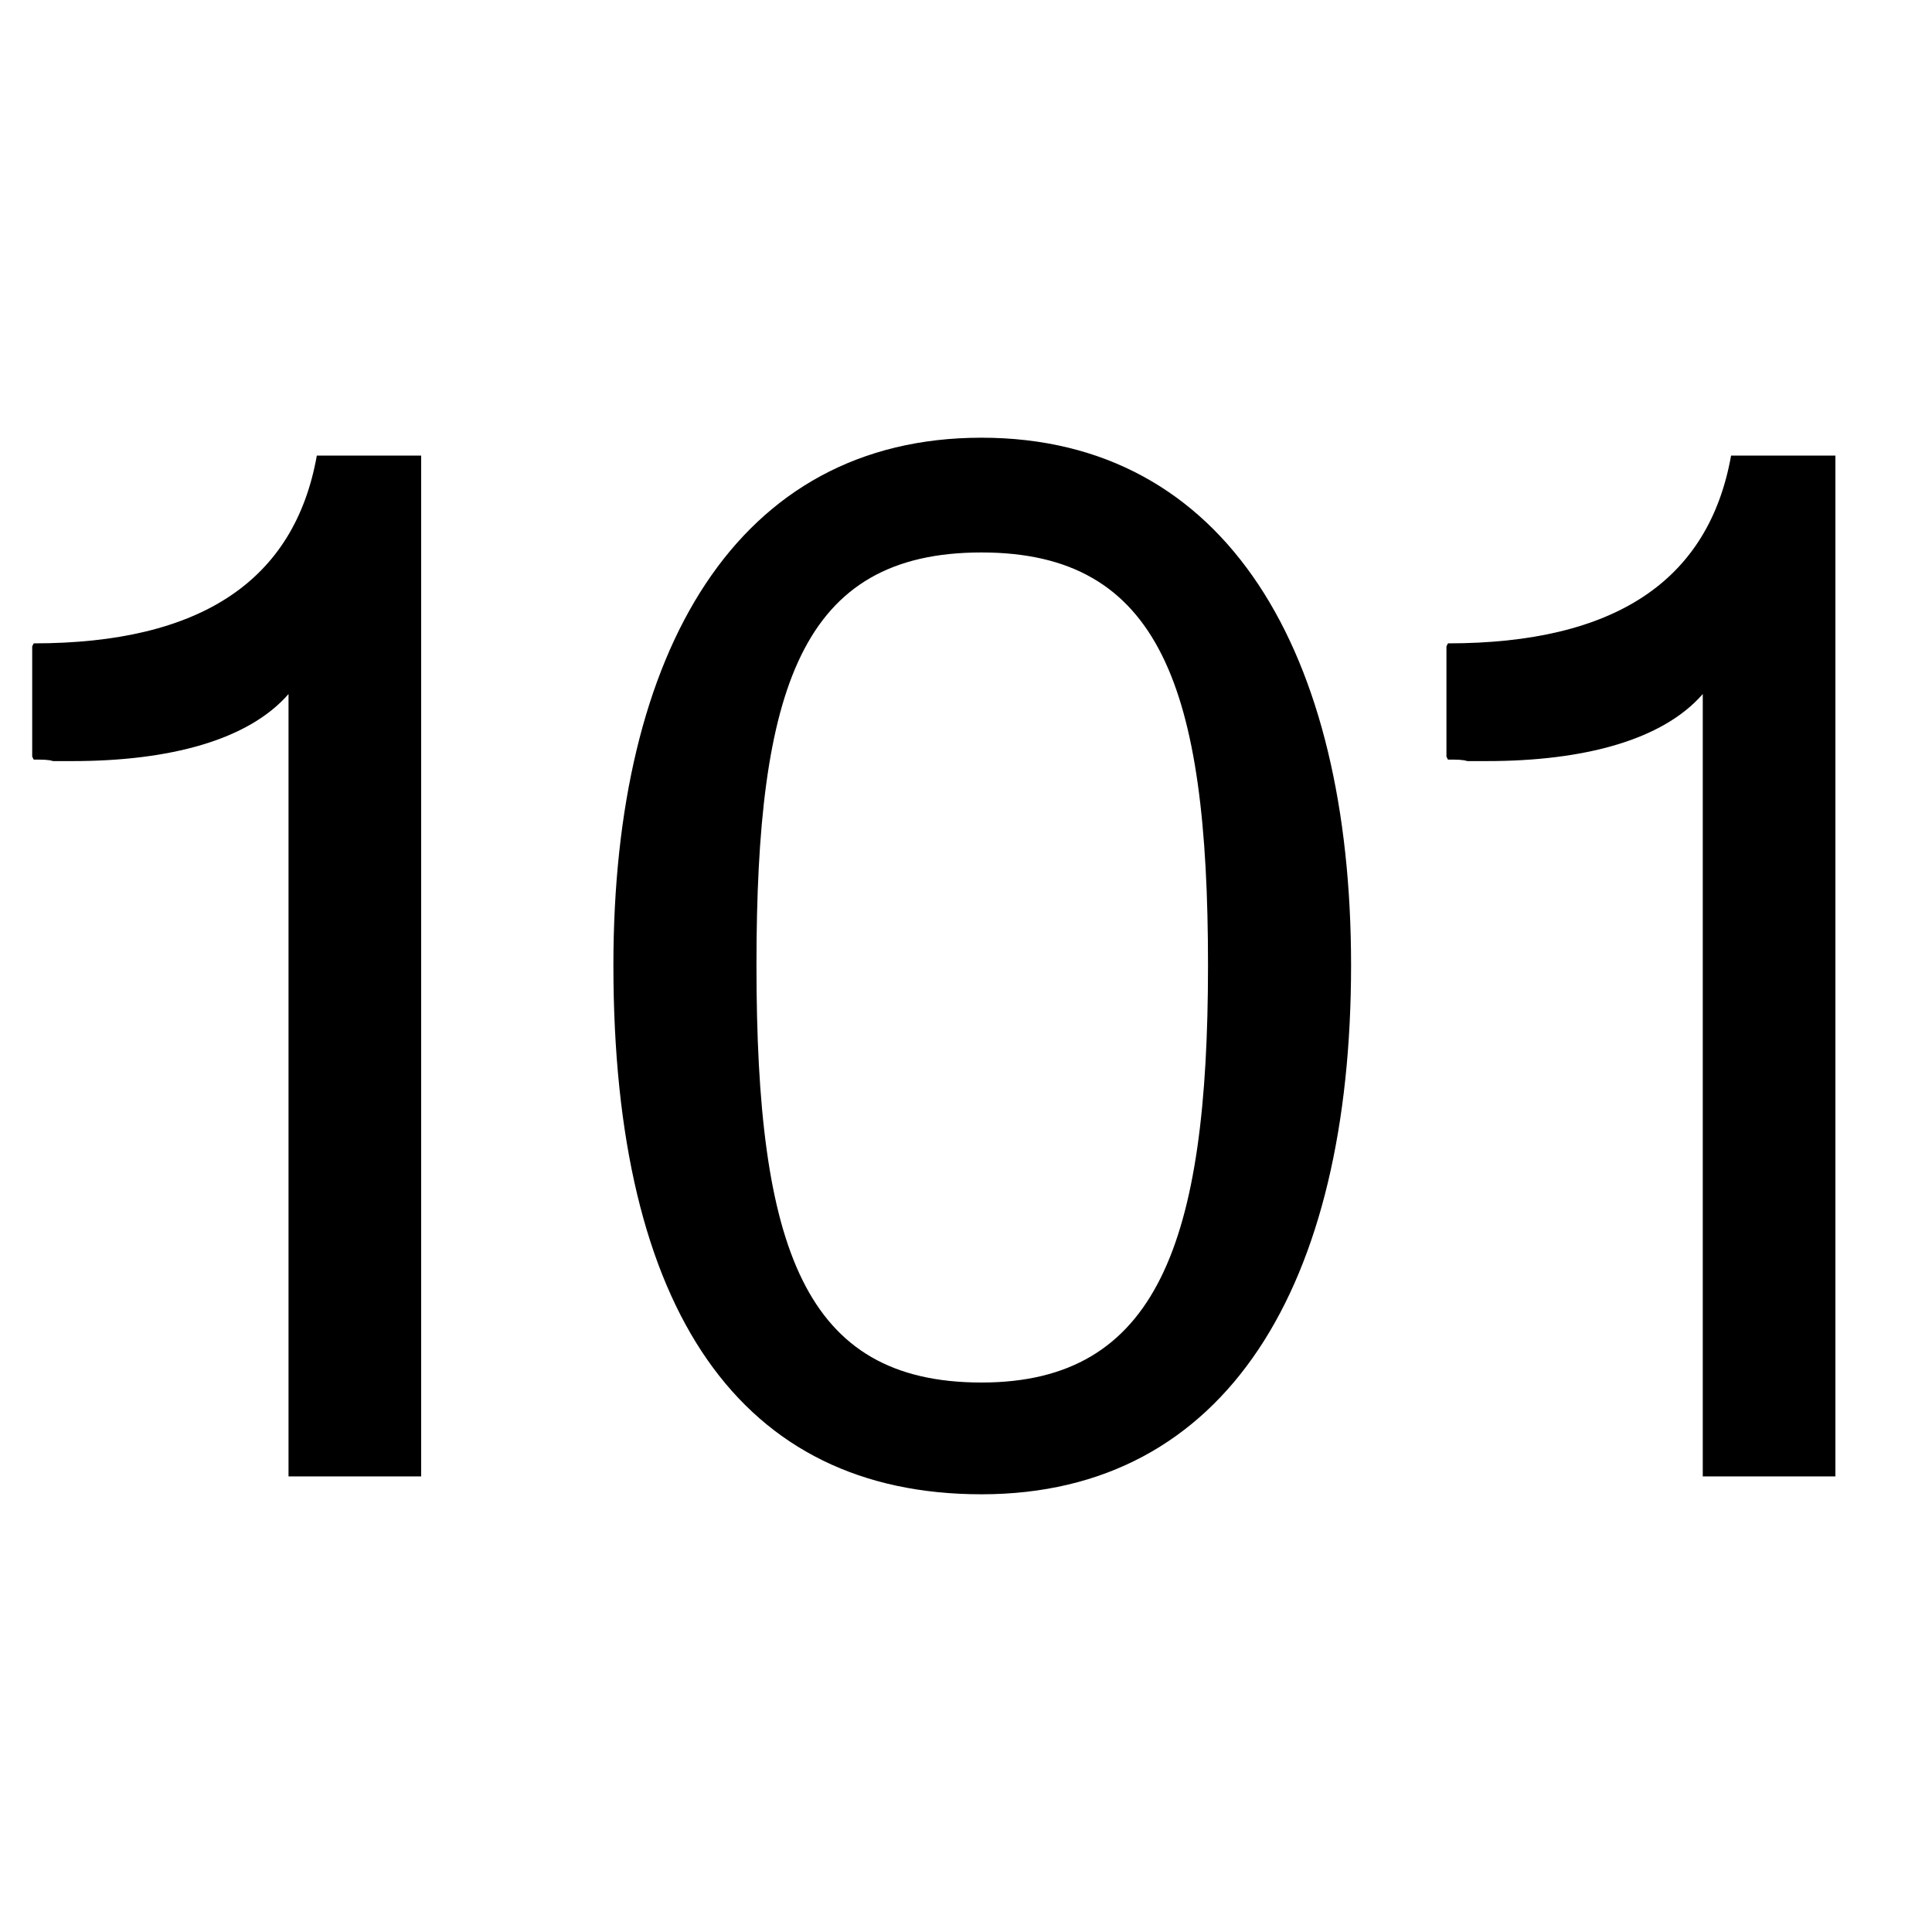
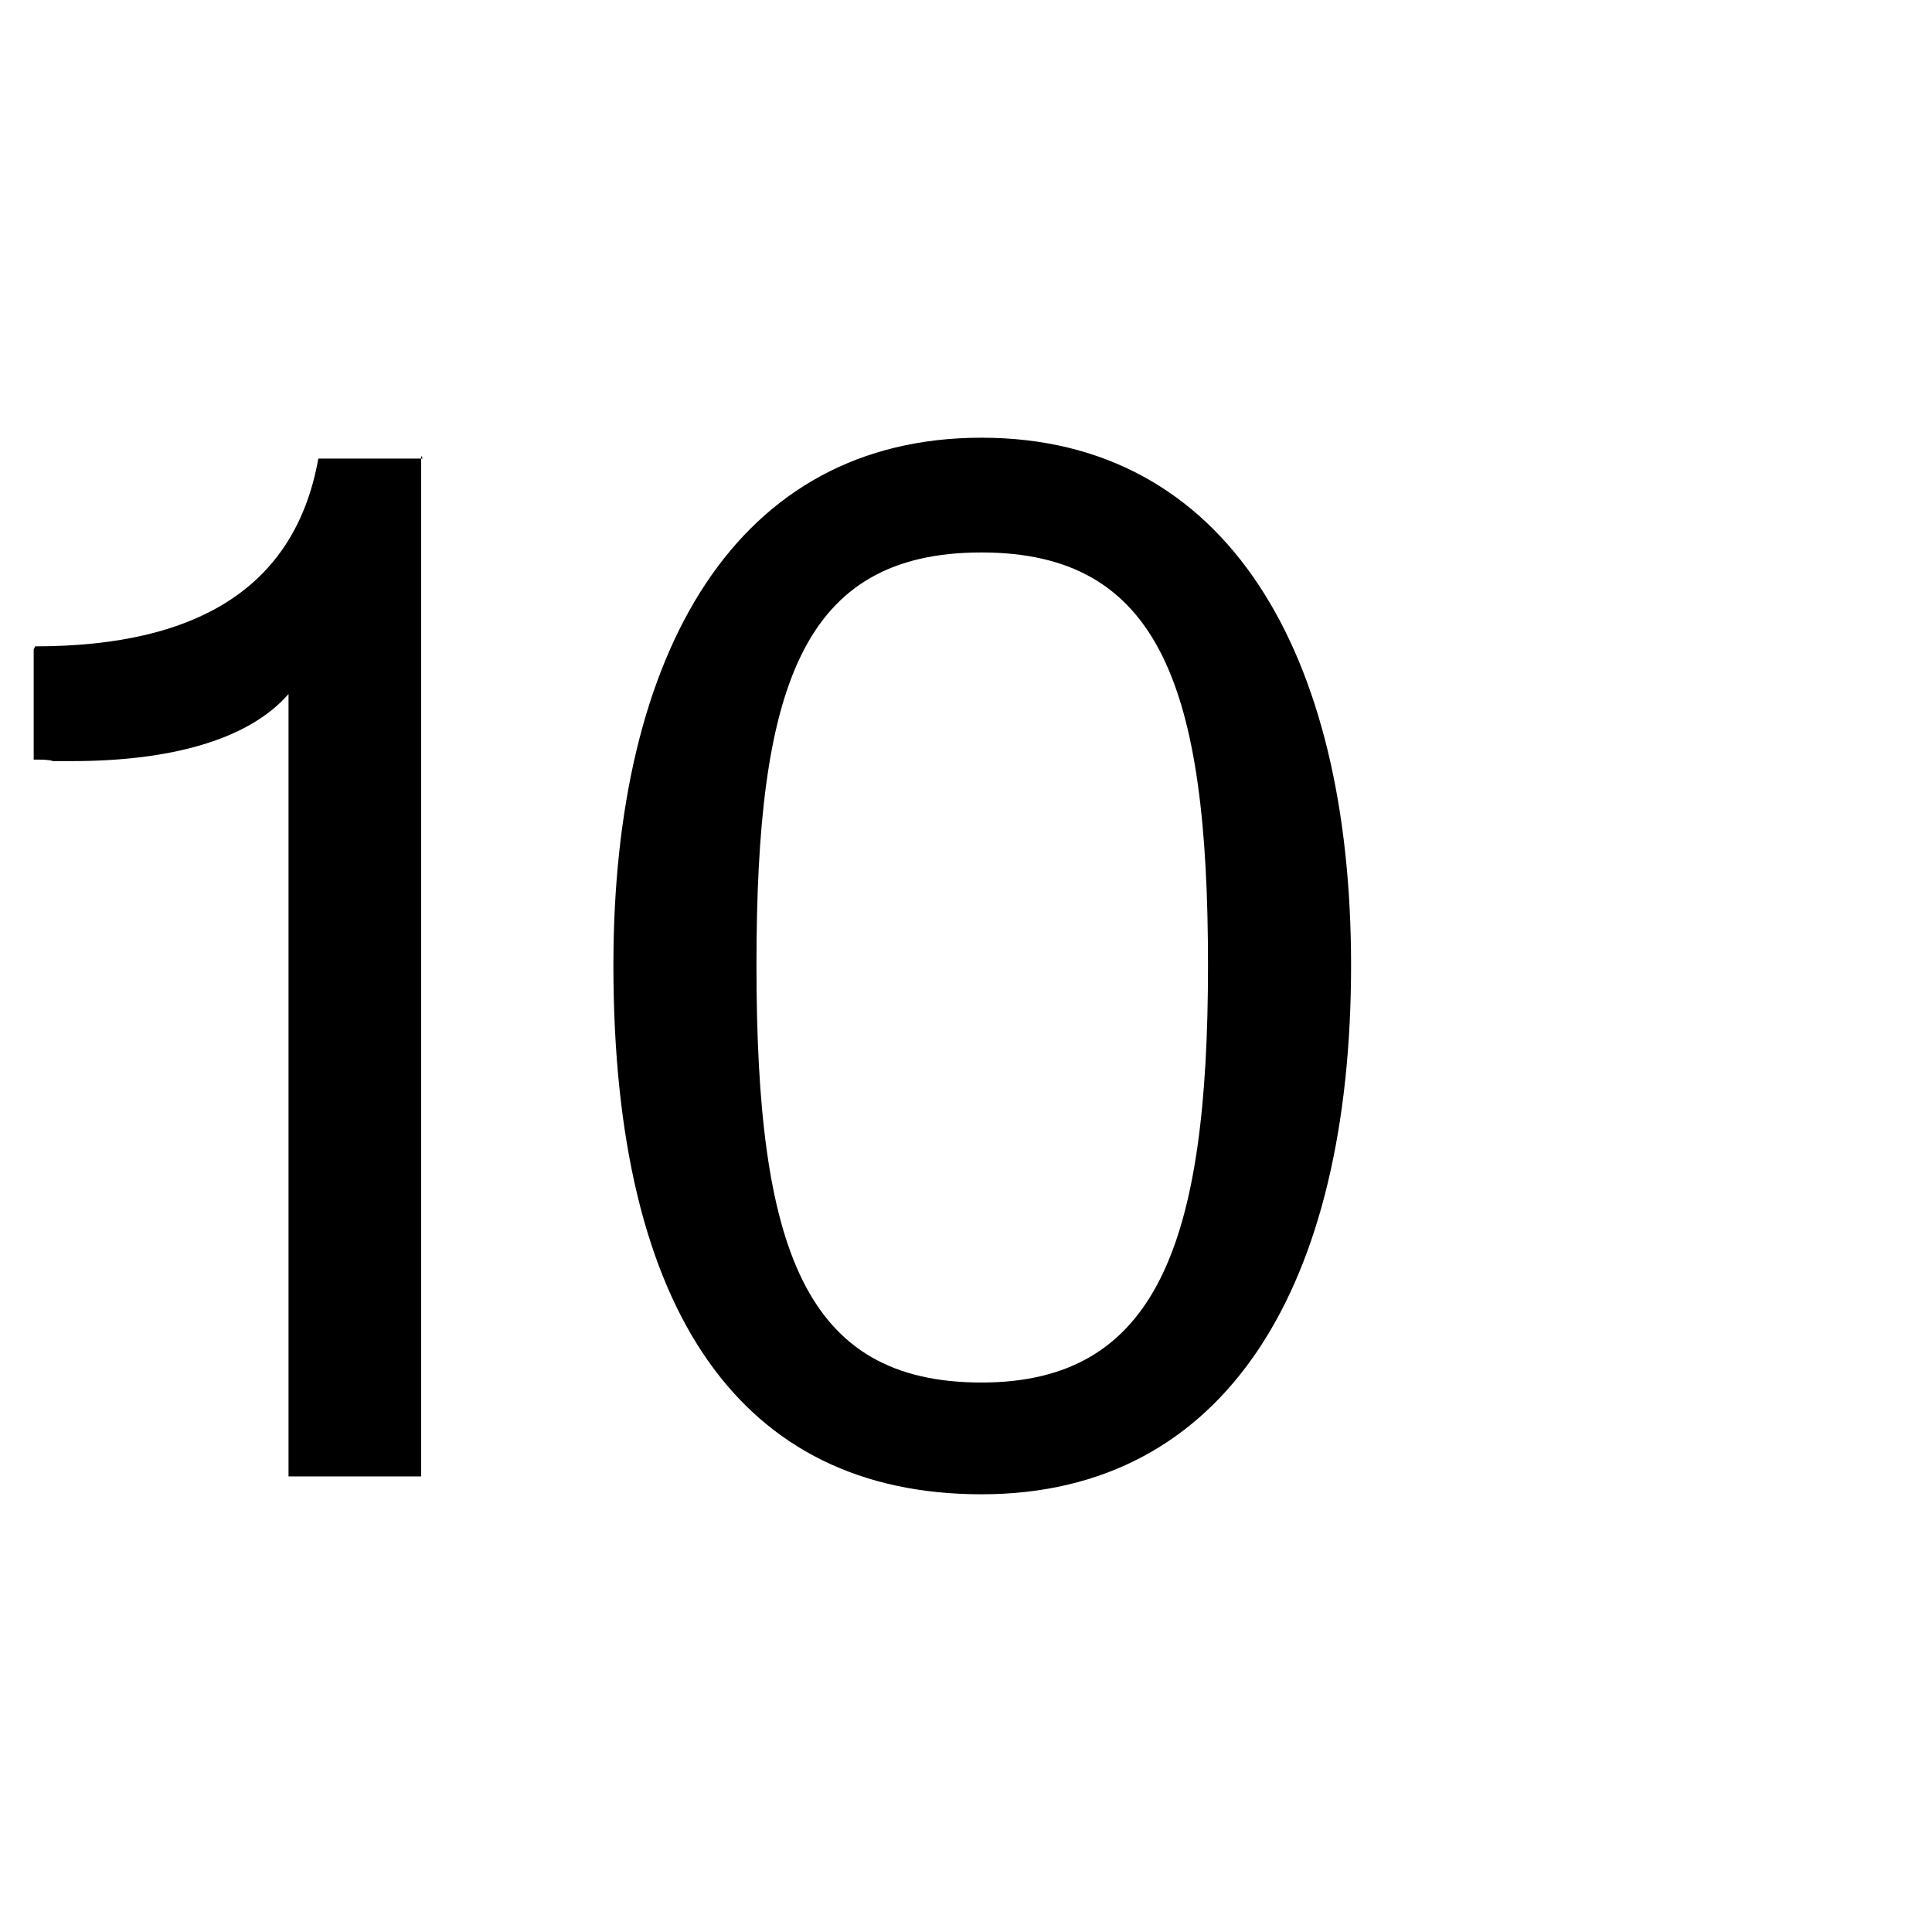
<svg xmlns="http://www.w3.org/2000/svg" id="Ebene_1" data-name="Ebene 1" viewBox="0 0 600 600">
  <defs>
    <style>
      @media (prefers-color-scheme: dark) {
        .favpath {
          fill: #fff;
        }
      }
    </style>
  </defs>
-   <path class="favpath" fill="#000" d="M130.793,141.488v317.023h-41.19v-242.973c-12.496,14.347-37.025,20.826-67.108,20.826h-6.016c-1.389-.463-3.24-.463-6.016-.463l-.463-.926v-34.247l.463-.926c51.834,0,80.991-19.438,87.933-58.313h32.397Z" />
+   <path class="favpath" fill="#000" d="M130.793,141.488v317.023h-41.19v-242.973c-12.496,14.347-37.025,20.826-67.108,20.826h-6.016c-1.389-.463-3.24-.463-6.016-.463v-34.247l.463-.926c51.834,0,80.991-19.438,87.933-58.313h32.397Z" />
  <path class="favpath" fill="#000" d="M304.811,135.934c76.363,0,114.776,67.108,114.776,163.834,0,99.041-38.413,164.297-114.776,164.297-74.513,0-114.314-56.463-114.314-164.297,0-97.653,38.414-163.834,114.314-163.834ZM304.811,171.571c-56,0-69.884,42.115-69.884,128.198,0,87.933,14.81,129.586,69.884,129.586,54.611,0,70.347-43.504,70.347-129.586s-14.81-128.198-70.347-128.198Z" />
-   <path class="favpath" fill="#000" d="M570,141.488v317.023h-41.19v-242.973c-12.496,14.347-37.025,20.826-67.107,20.826h-6.017c-1.389-.463-3.24-.463-6.017-.463l-.462-.926v-34.247l.462-.926c51.835,0,80.992-19.438,87.934-58.313h32.397Z" />
</svg>